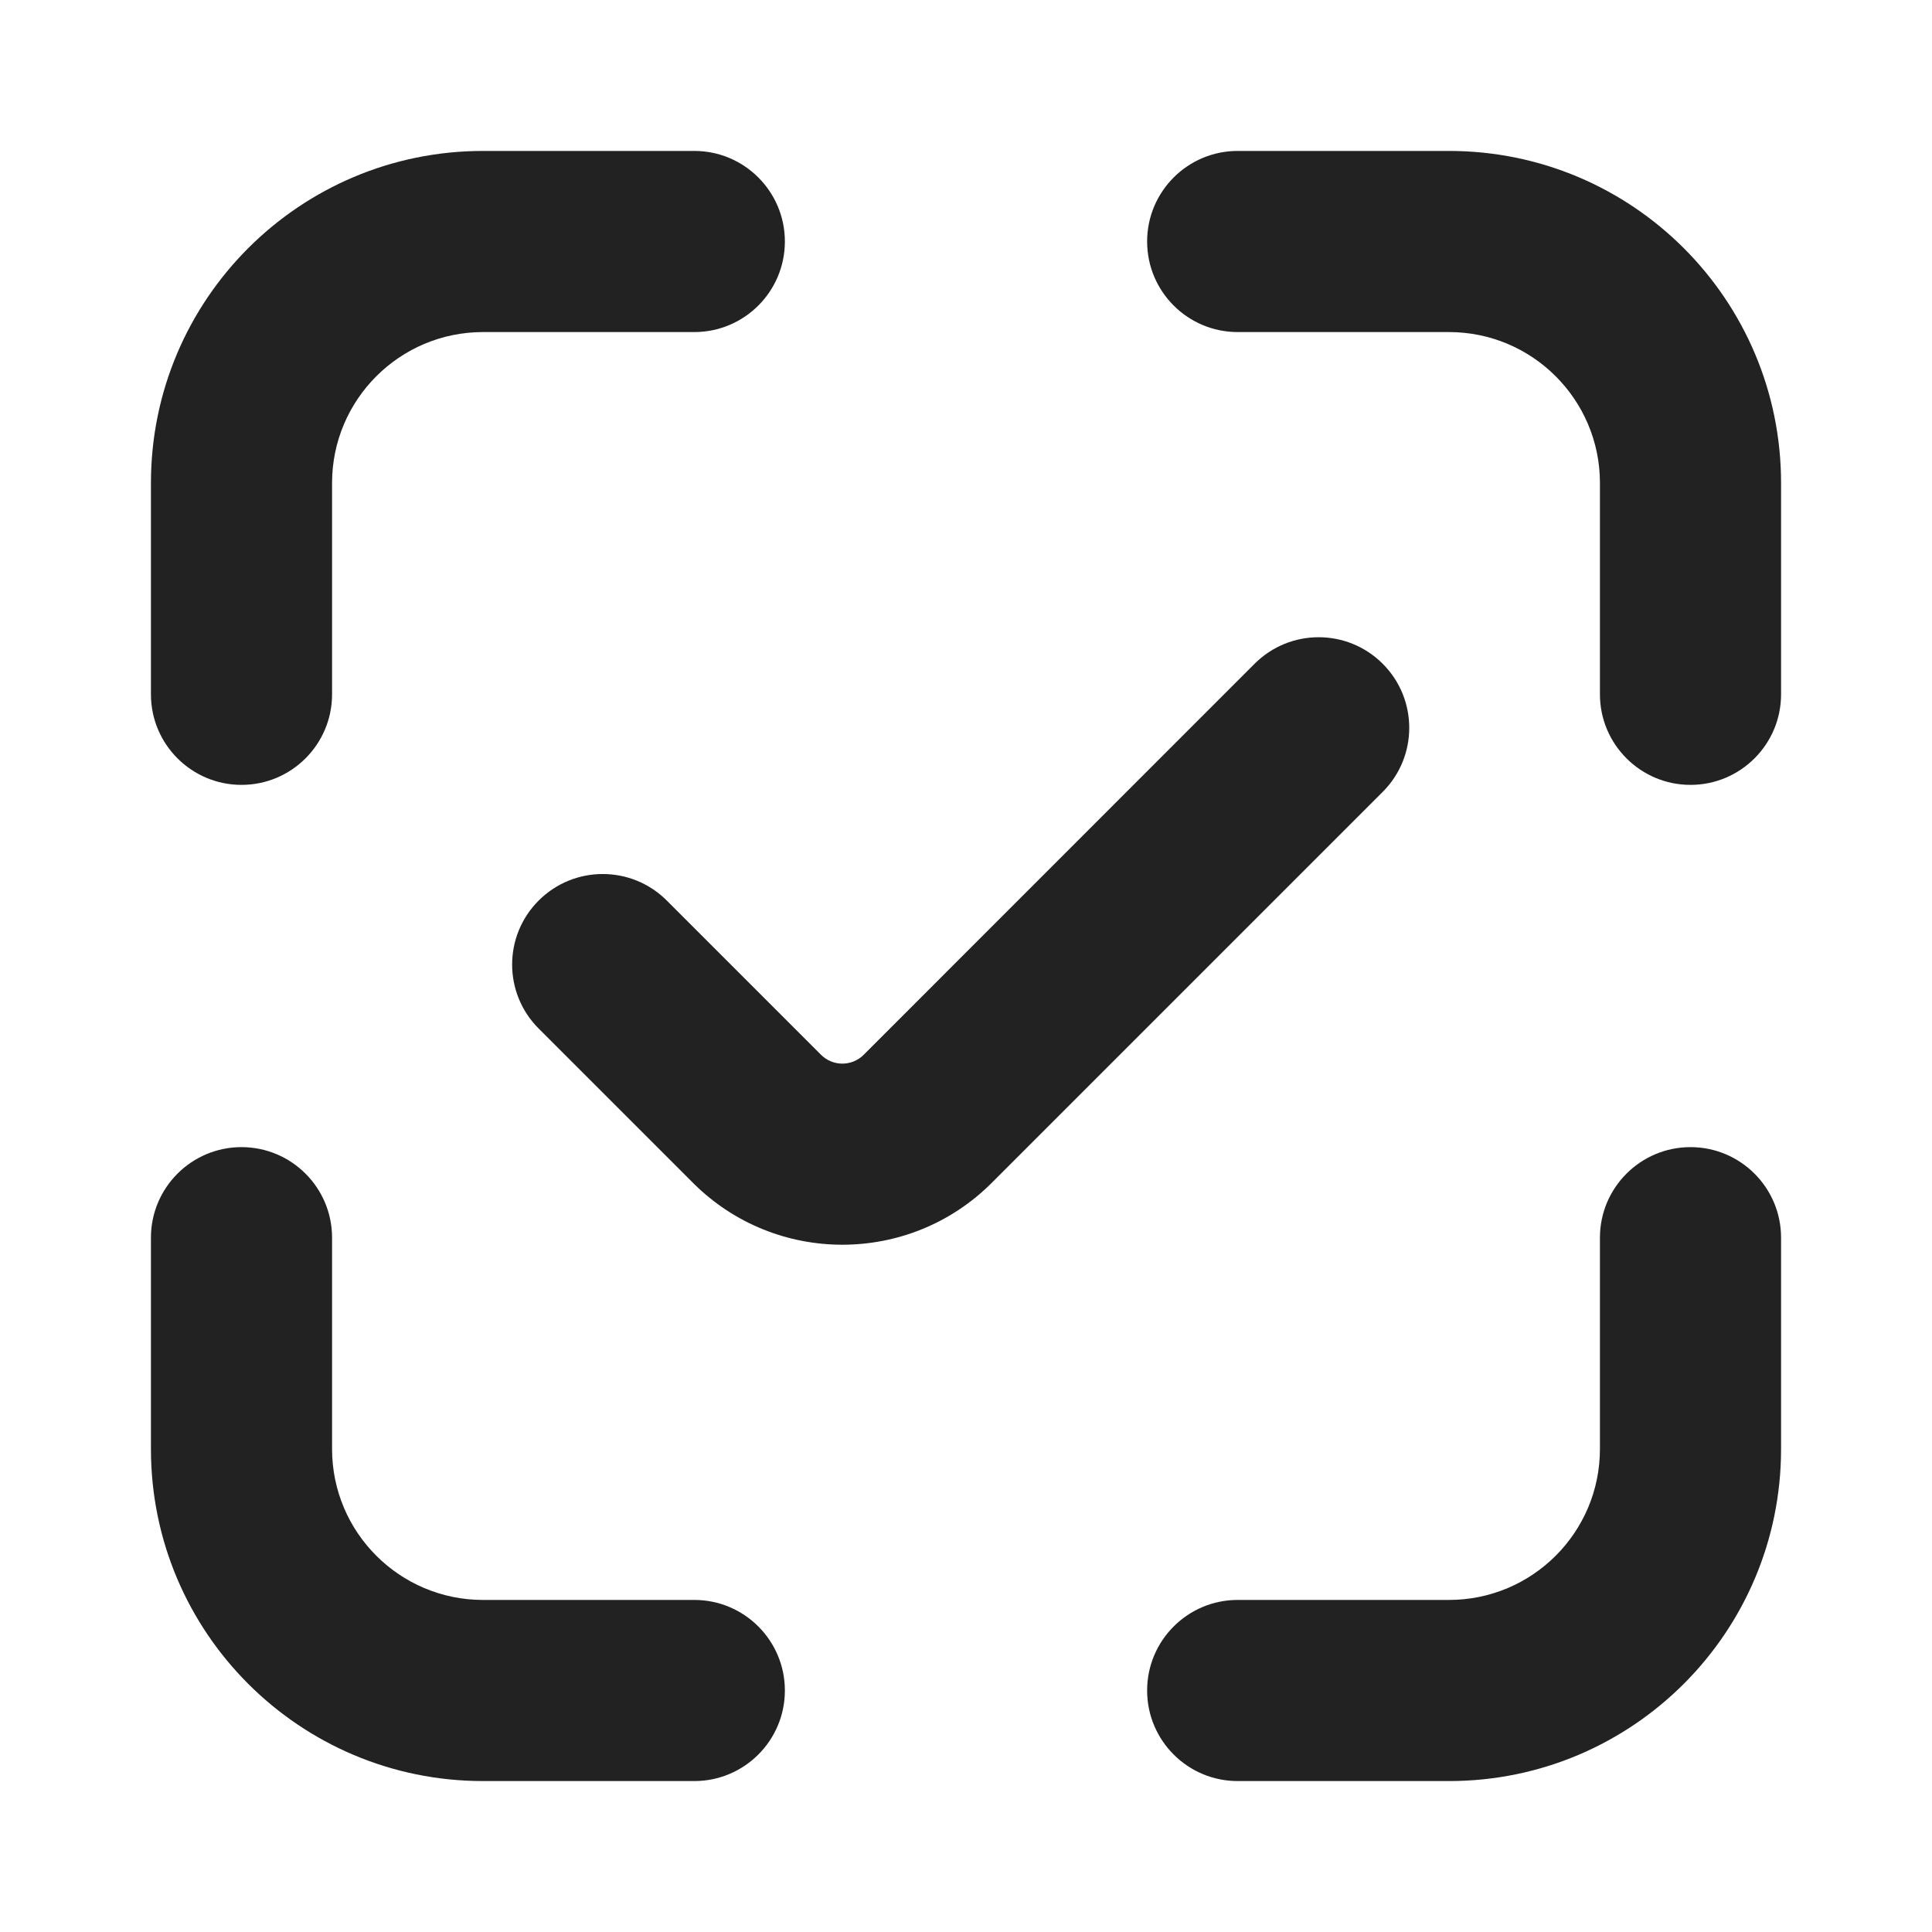
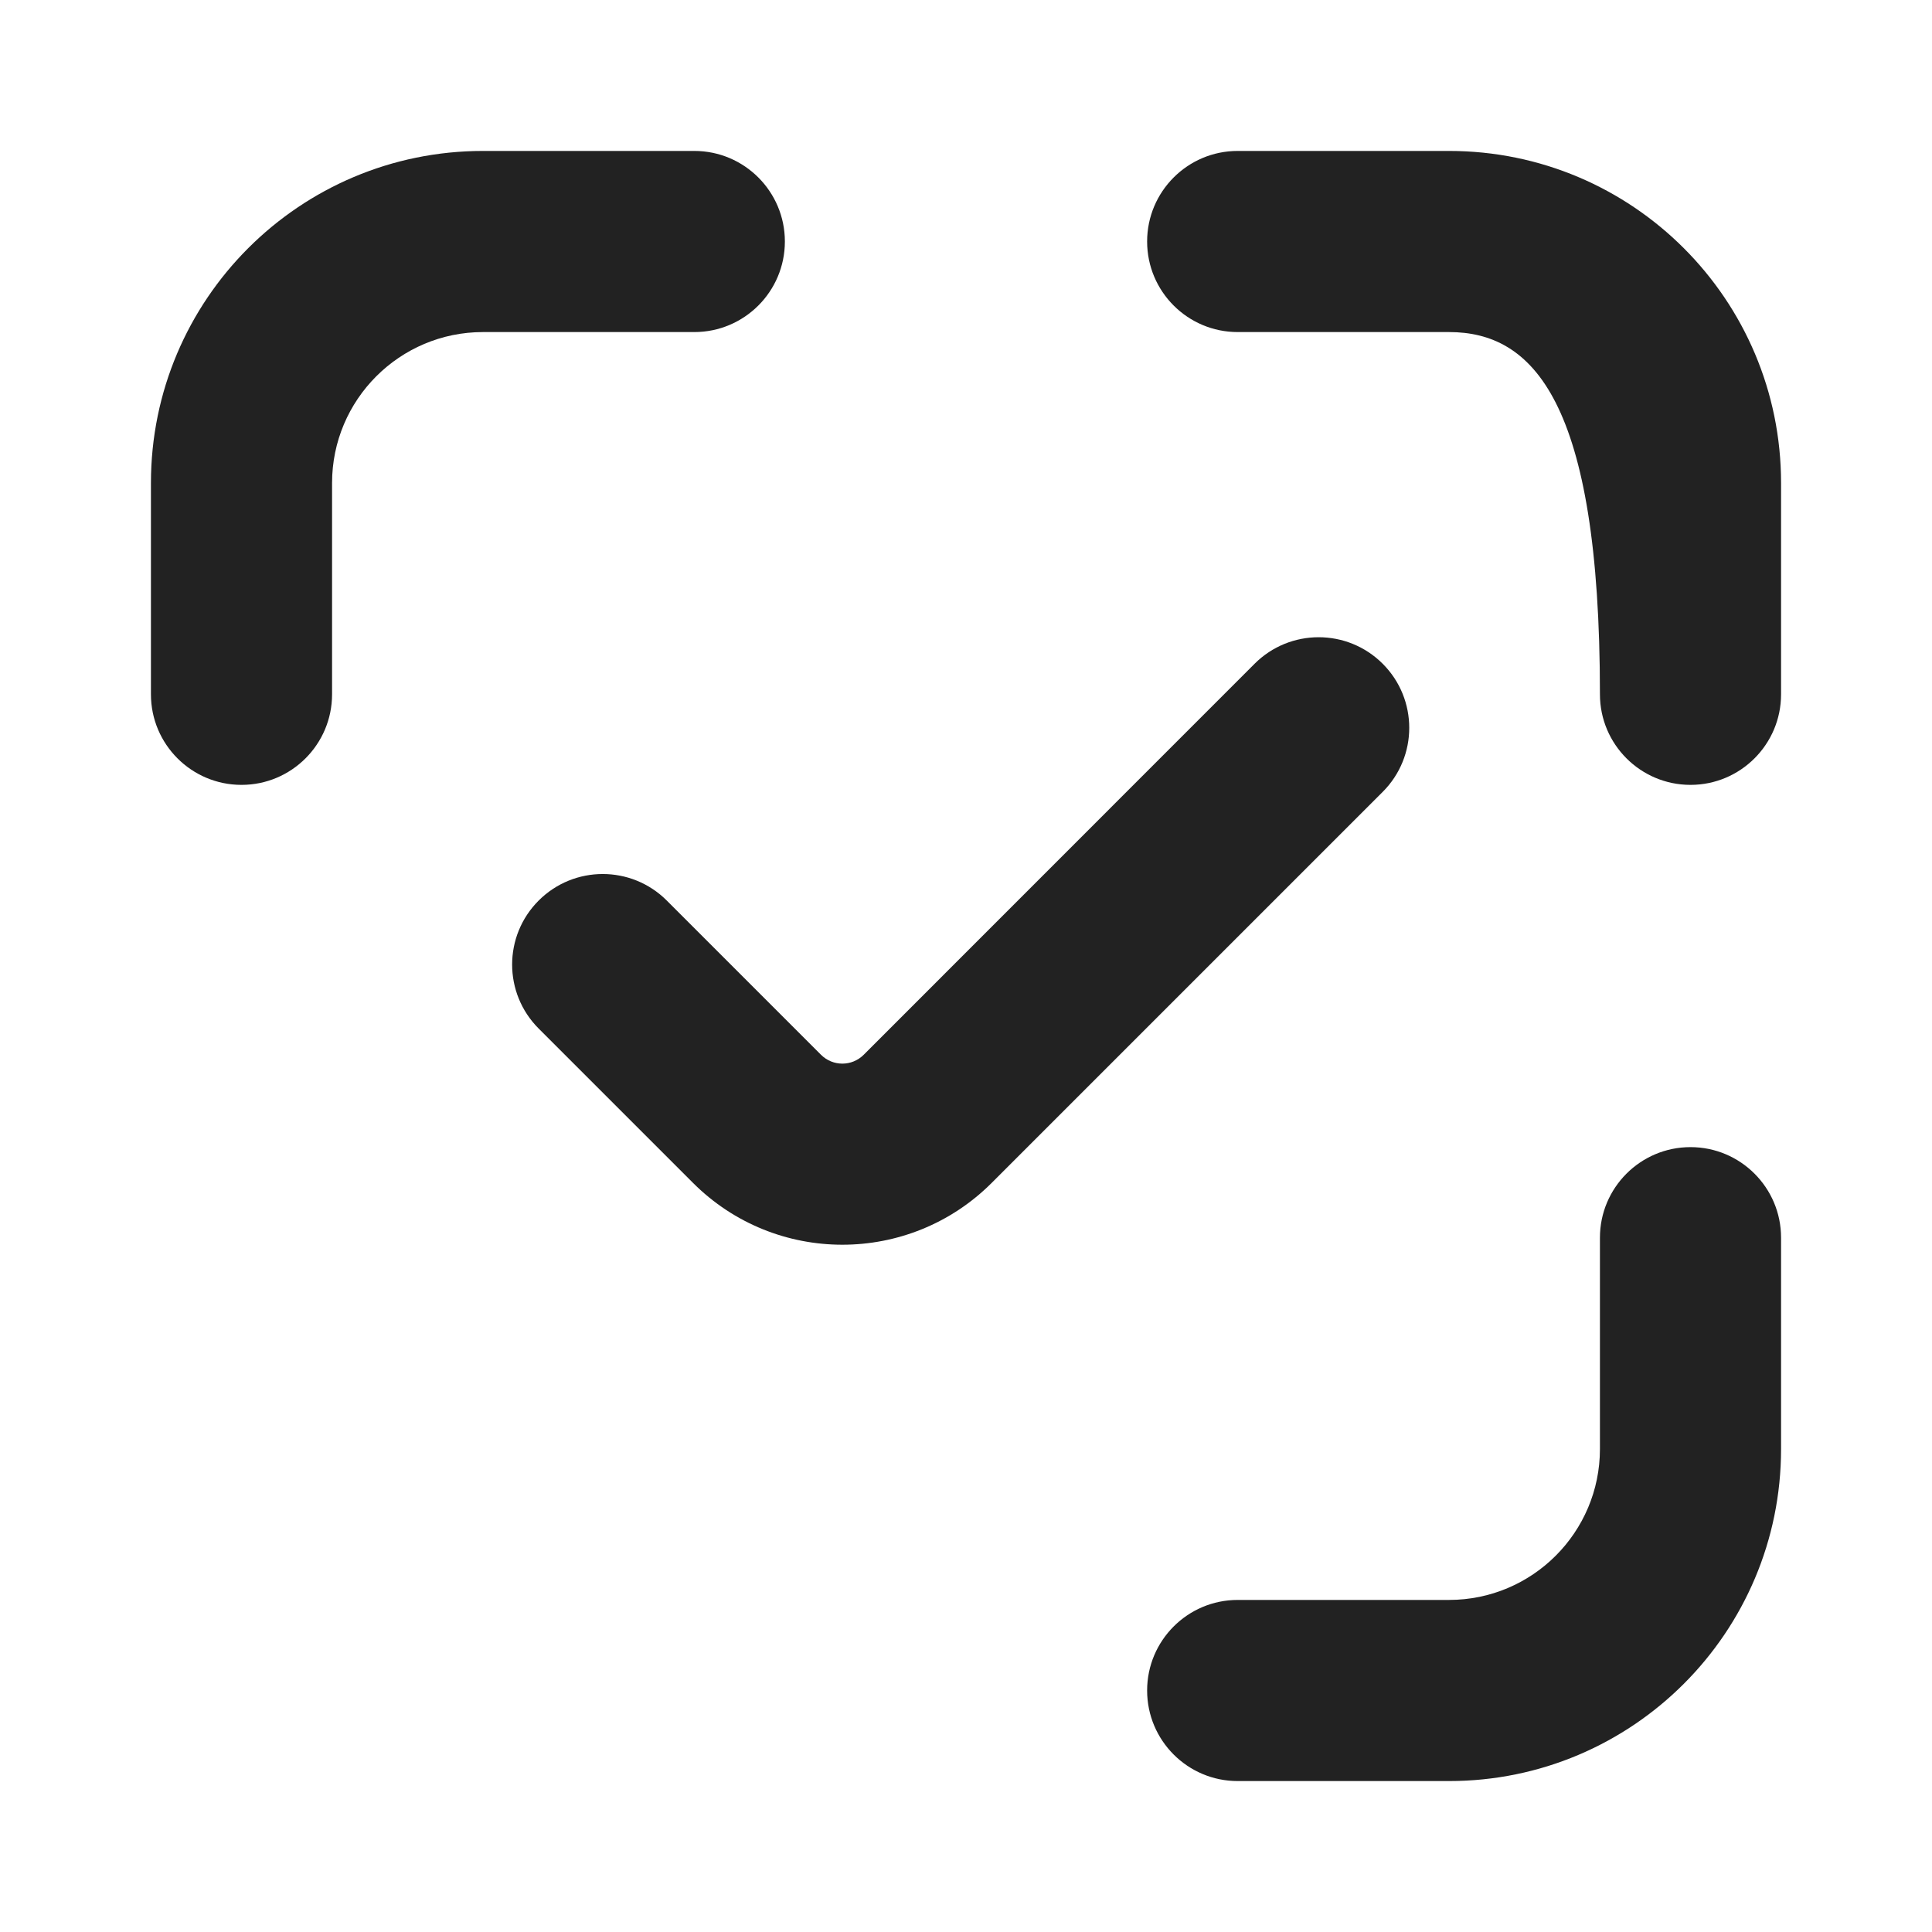
<svg xmlns="http://www.w3.org/2000/svg" width="16" height="16" viewBox="0 0 16 16" fill="none">
-   <path d="M12 1.25C13.519 1.25 14.75 2.481 14.75 4V5.75C14.75 6.164 14.414 6.5 14 6.5C13.586 6.5 13.25 6.164 13.25 5.75V4C13.25 3.31 12.69 2.75 12 2.75H10.25C9.836 2.75 9.5 2.414 9.5 2C9.5 1.586 9.836 1.25 10.25 1.25H12Z" fill="#222222" />
-   <path d="M1.25 12C1.25 13.519 2.481 14.75 4 14.75H5.75C6.164 14.75 6.5 14.414 6.5 14C6.5 13.586 6.164 13.25 5.75 13.25H4C3.31 13.25 2.75 12.69 2.75 12V10.25C2.75 9.836 2.414 9.5 2 9.5C1.586 9.5 1.25 9.836 1.25 10.25V12Z" fill="#222222" />
+   <path d="M12 1.25C13.519 1.25 14.75 2.481 14.75 4V5.75C14.75 6.164 14.414 6.5 14 6.5C13.586 6.5 13.25 6.164 13.25 5.75C13.25 3.31 12.69 2.75 12 2.75H10.25C9.836 2.75 9.5 2.414 9.5 2C9.5 1.586 9.836 1.25 10.25 1.25H12Z" fill="#222222" />
  <path d="M12 14.75C13.519 14.75 14.75 13.519 14.75 12V10.25C14.75 9.836 14.414 9.5 14 9.5C13.586 9.5 13.25 9.836 13.25 10.25V12C13.25 12.69 12.69 13.25 12 13.25H10.25C9.836 13.25 9.5 13.586 9.5 14C9.5 14.414 9.836 14.75 10.25 14.75H12Z" fill="#222222" />
  <path d="M1.25 4C1.25 2.481 2.481 1.25 4 1.25H5.75C6.164 1.25 6.5 1.586 6.5 2C6.5 2.414 6.164 2.75 5.75 2.75H4C3.31 2.75 2.75 3.31 2.75 4V5.75C2.75 6.164 2.414 6.5 2 6.5C1.586 6.5 1.25 6.164 1.25 5.75V4Z" fill="#222222" />
  <path d="M11.451 6.558C11.744 6.265 11.744 5.79 11.451 5.497C11.158 5.204 10.683 5.204 10.39 5.497L7.153 8.735C7.055 8.833 6.897 8.833 6.799 8.735L5.522 7.458C5.229 7.165 4.754 7.165 4.461 7.458C4.168 7.751 4.168 8.225 4.461 8.518L5.739 9.796C6.422 10.479 7.53 10.479 8.213 9.796L11.451 6.558Z" fill="#222222" />
</svg>